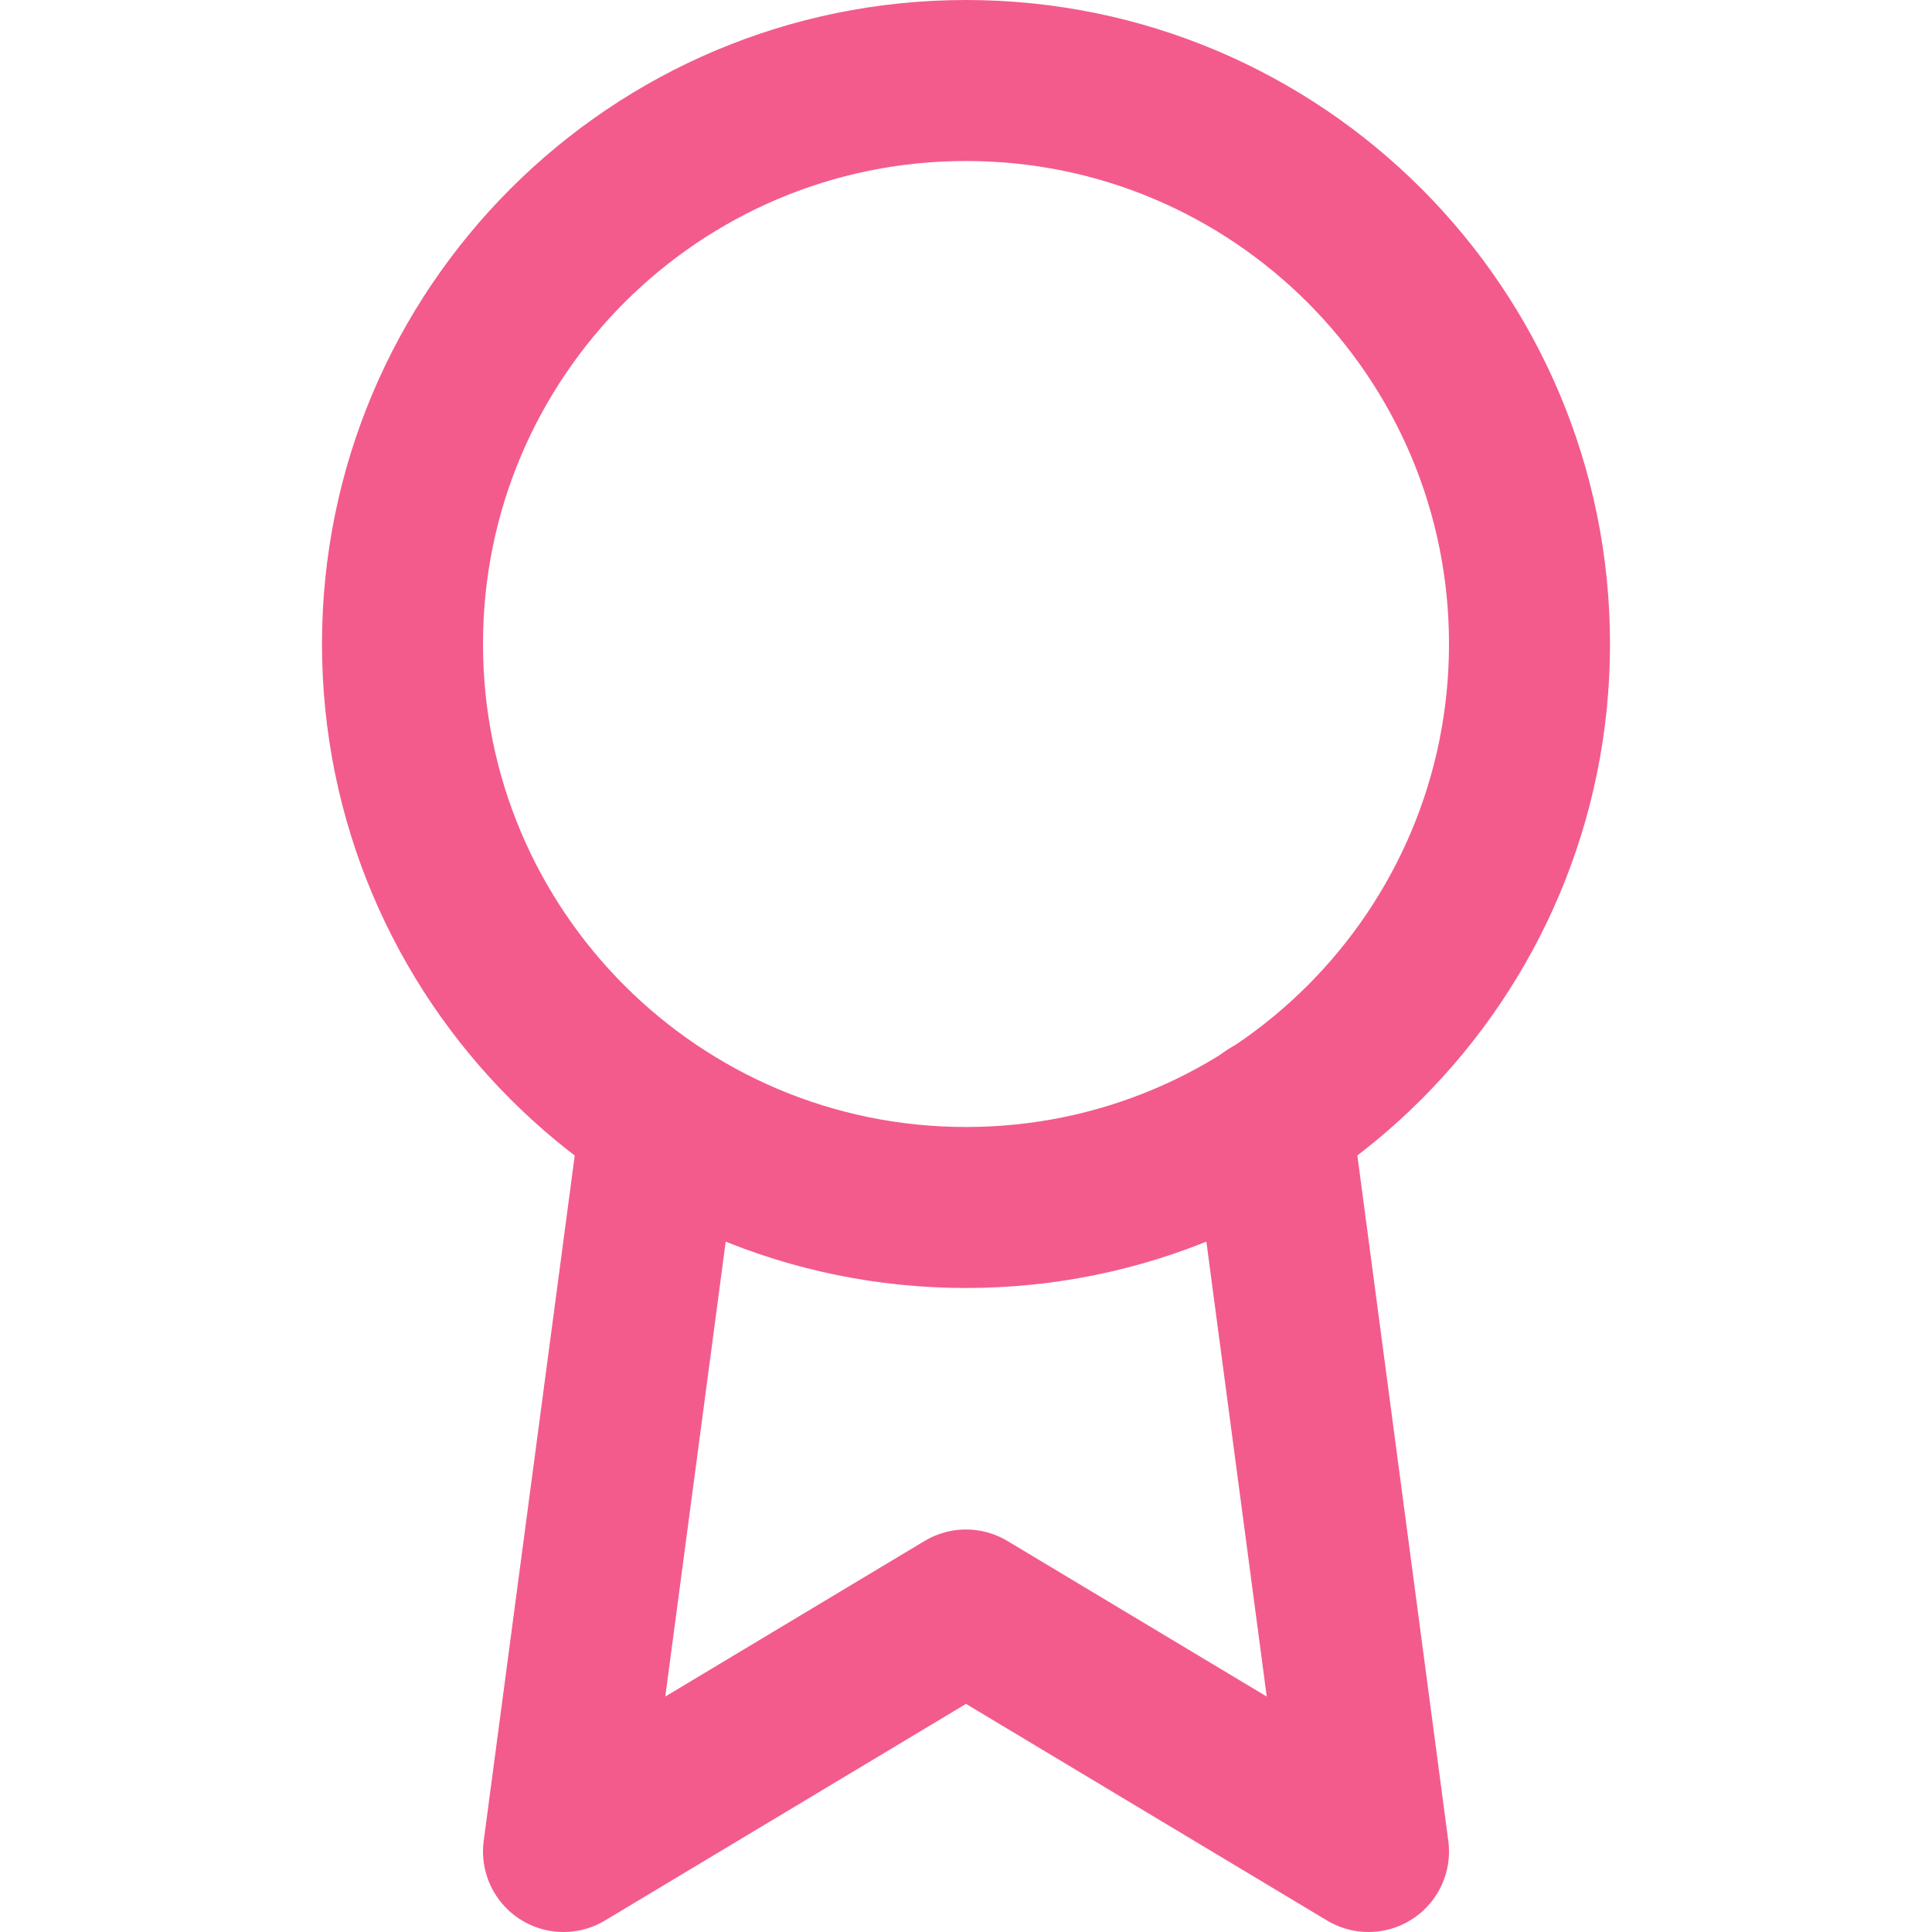
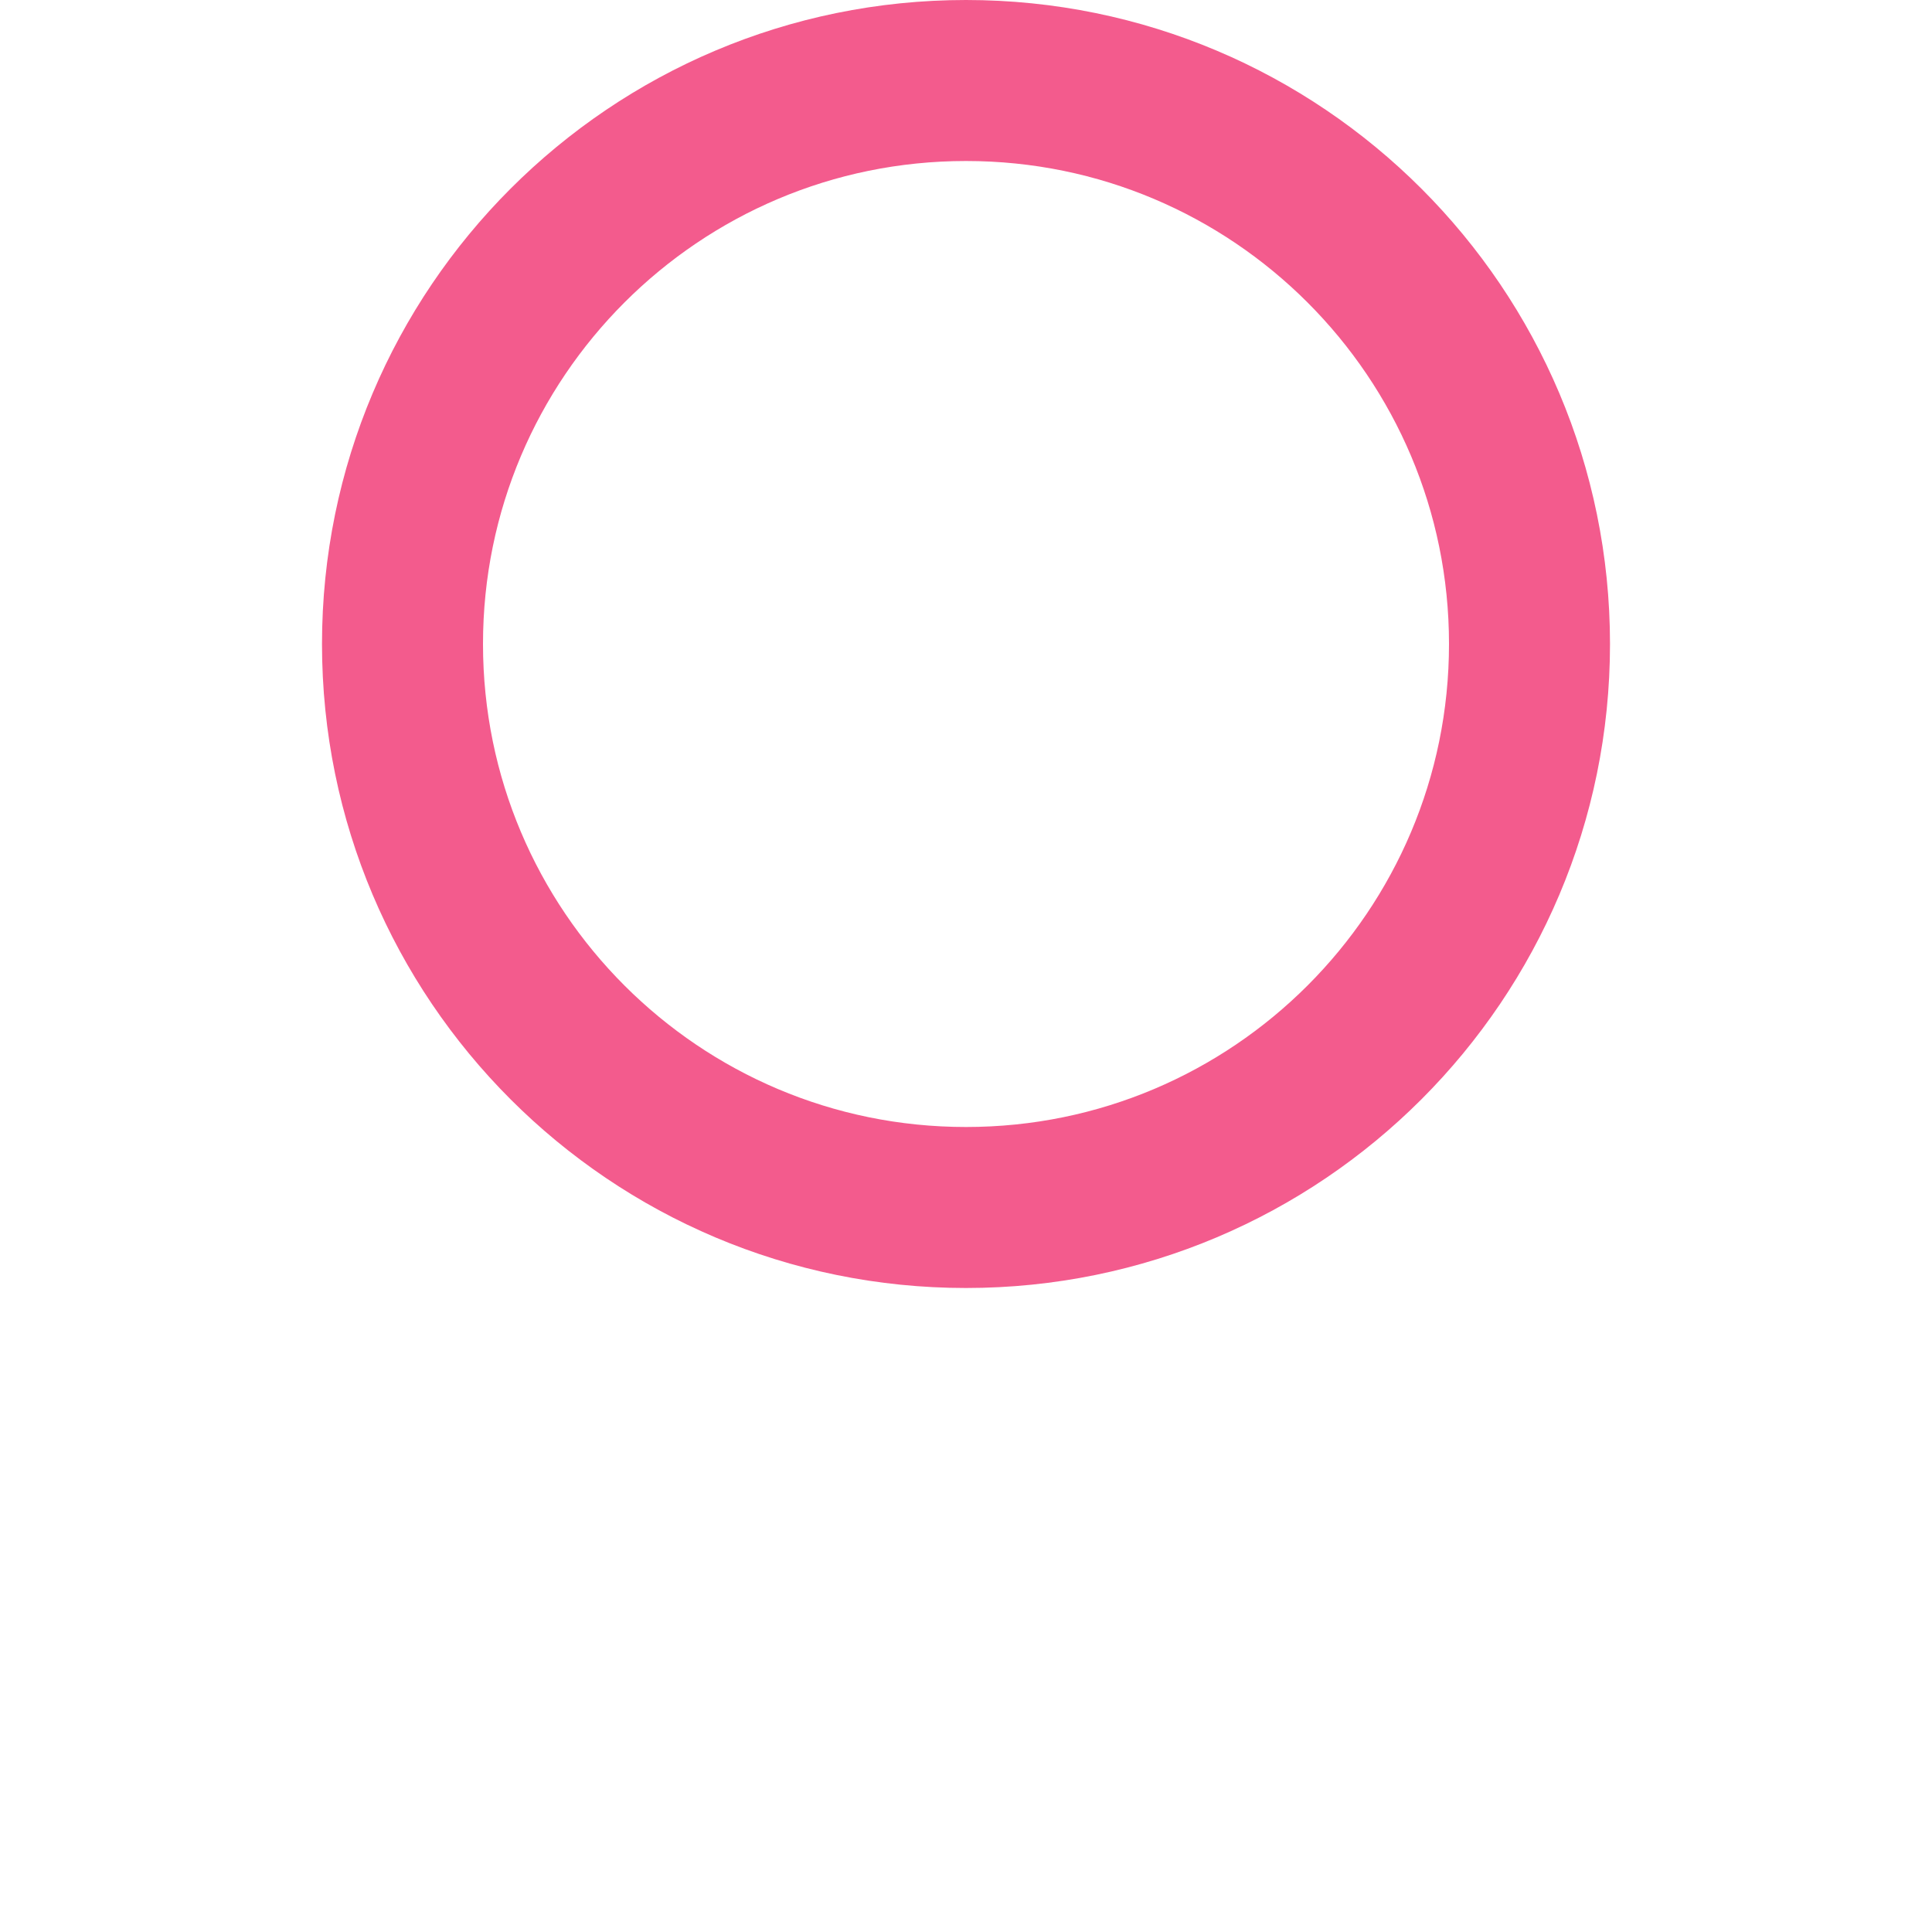
<svg xmlns="http://www.w3.org/2000/svg" width="24" height="24" viewBox="0 0 24 24" fill="none">
  <path d="M12 15C15.866 15 19 11.866 19 8C19 4.134 15.866 1 12 1C8.134 1 5 4.134 5 8C5 11.866 8.134 15 12 15Z" stroke="#F35B8D" stroke-width="2" stroke-linecap="round" stroke-linejoin="round" />
-   <path d="M8.21 13.89L7 23L12 20L17 23L15.79 13.88" stroke="#F35B8D" stroke-width="2" stroke-linecap="round" stroke-linejoin="round" />
</svg>